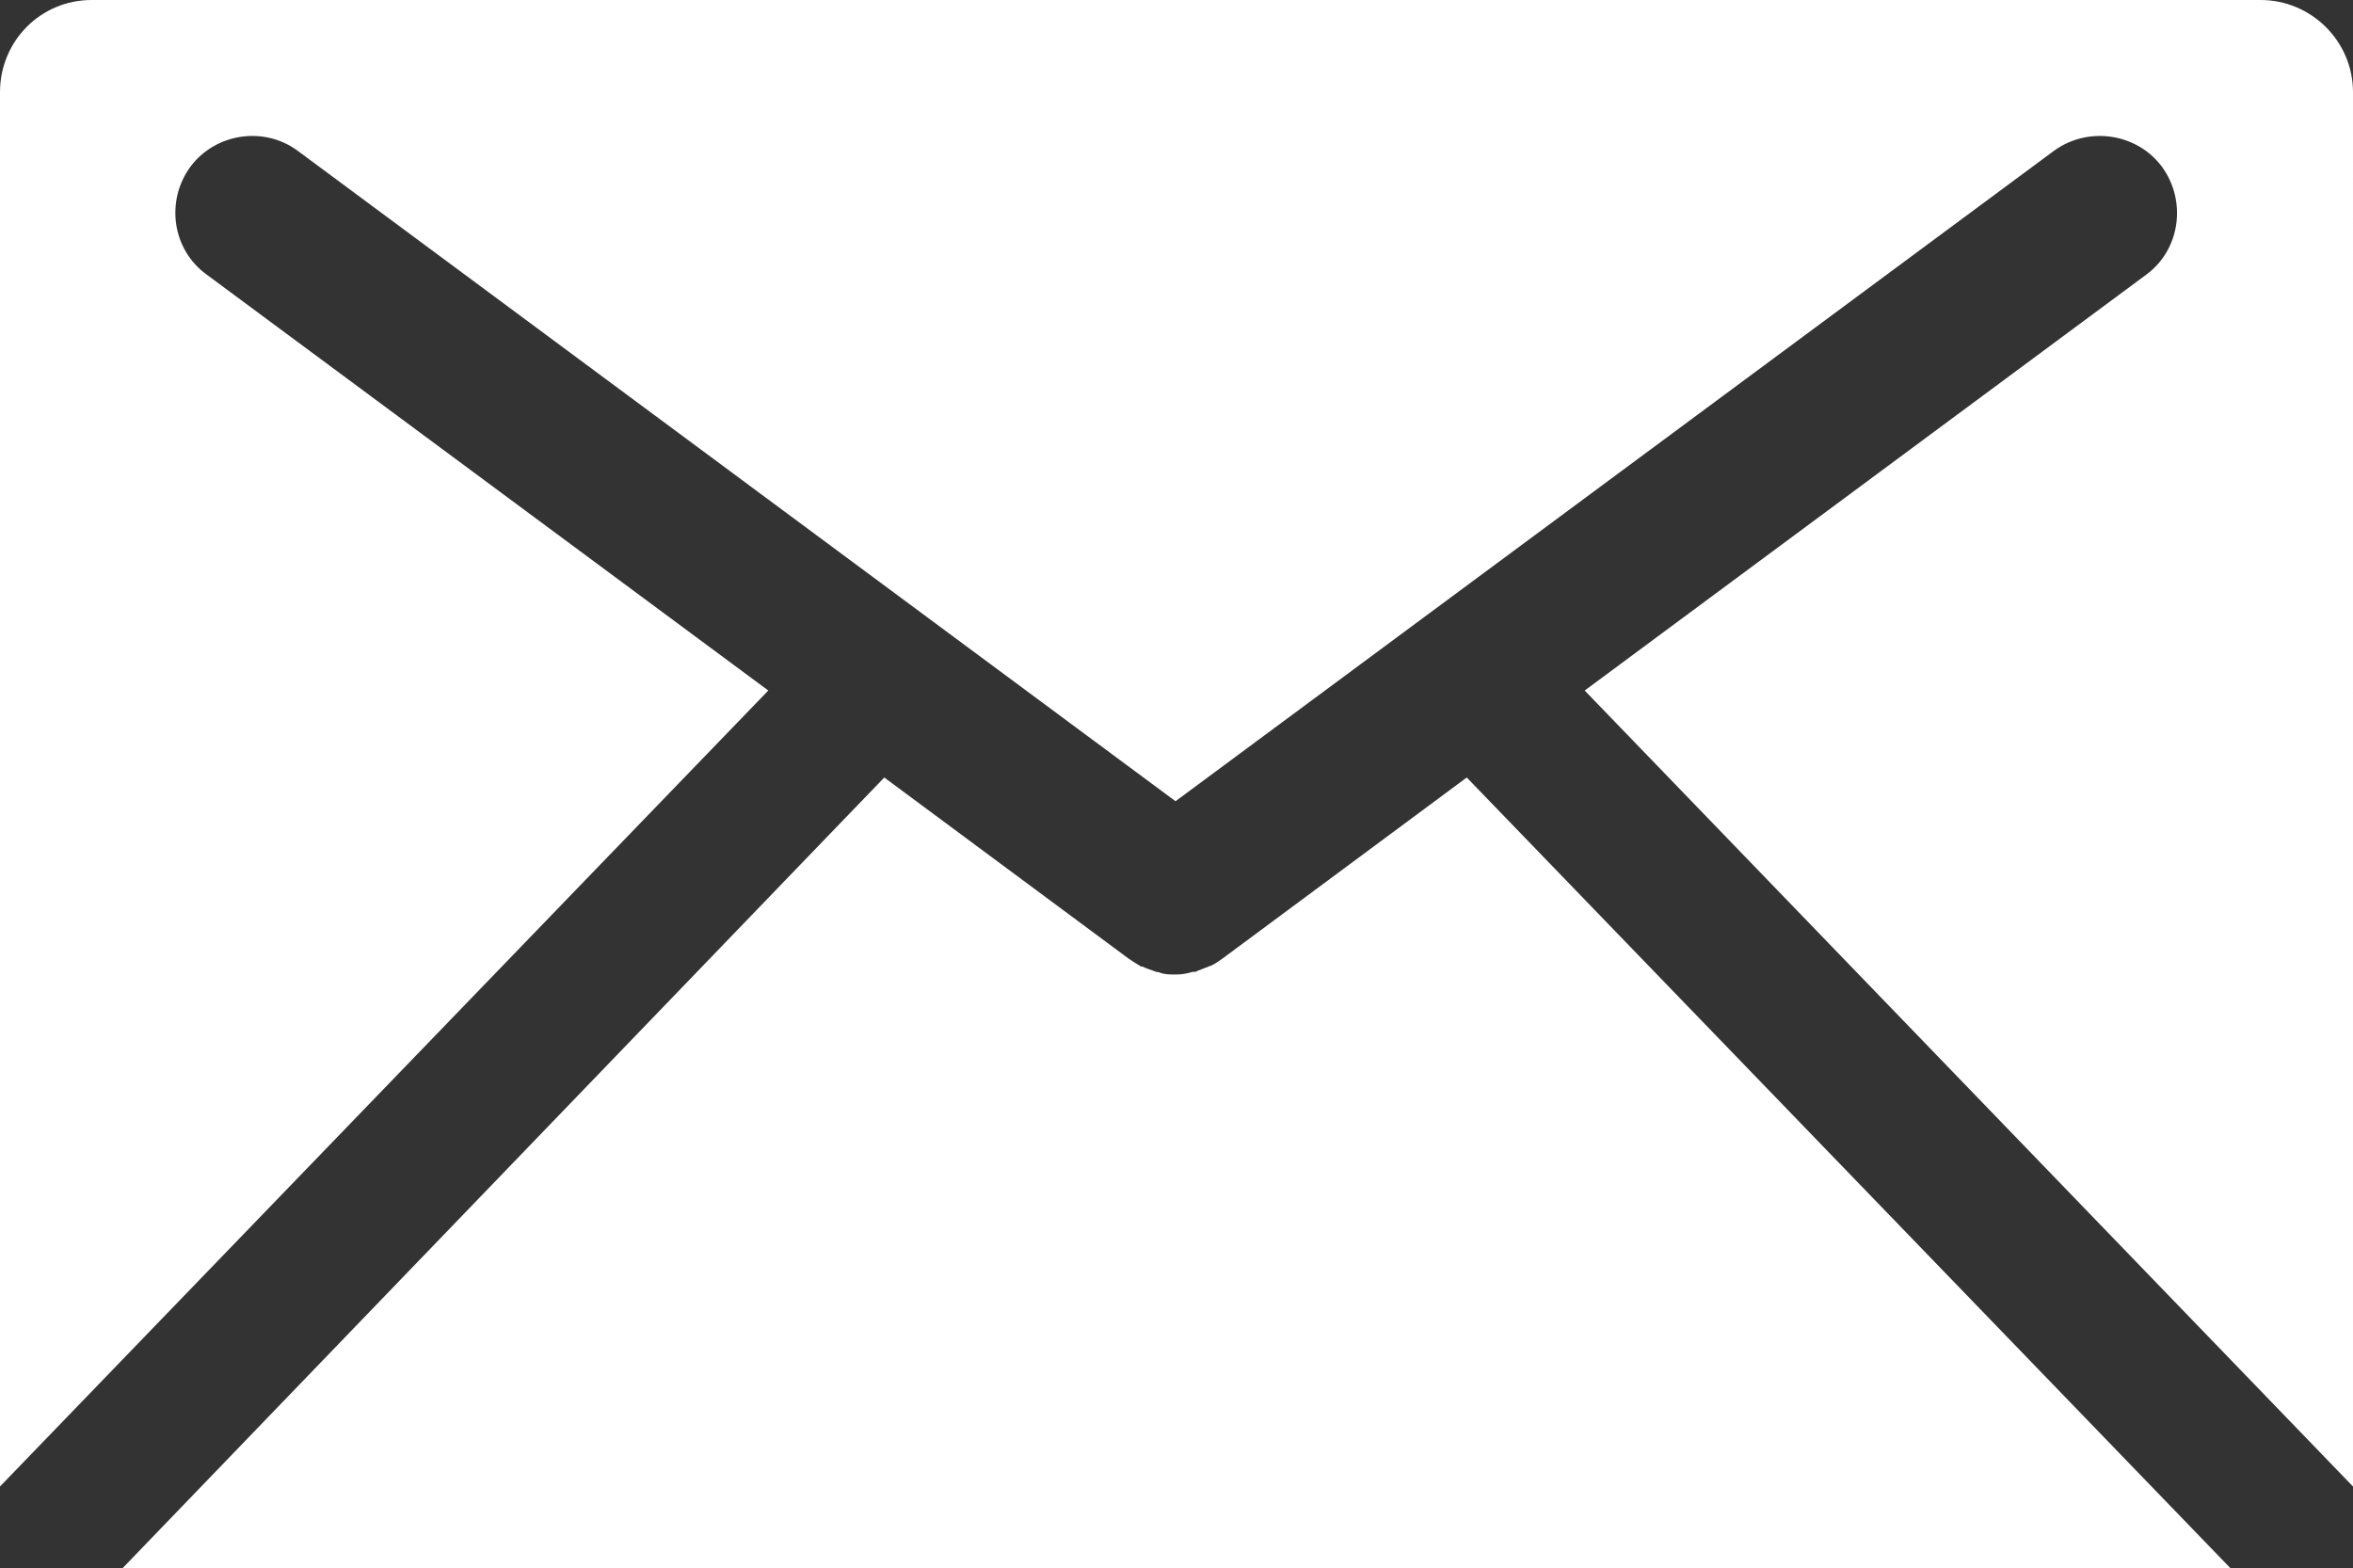
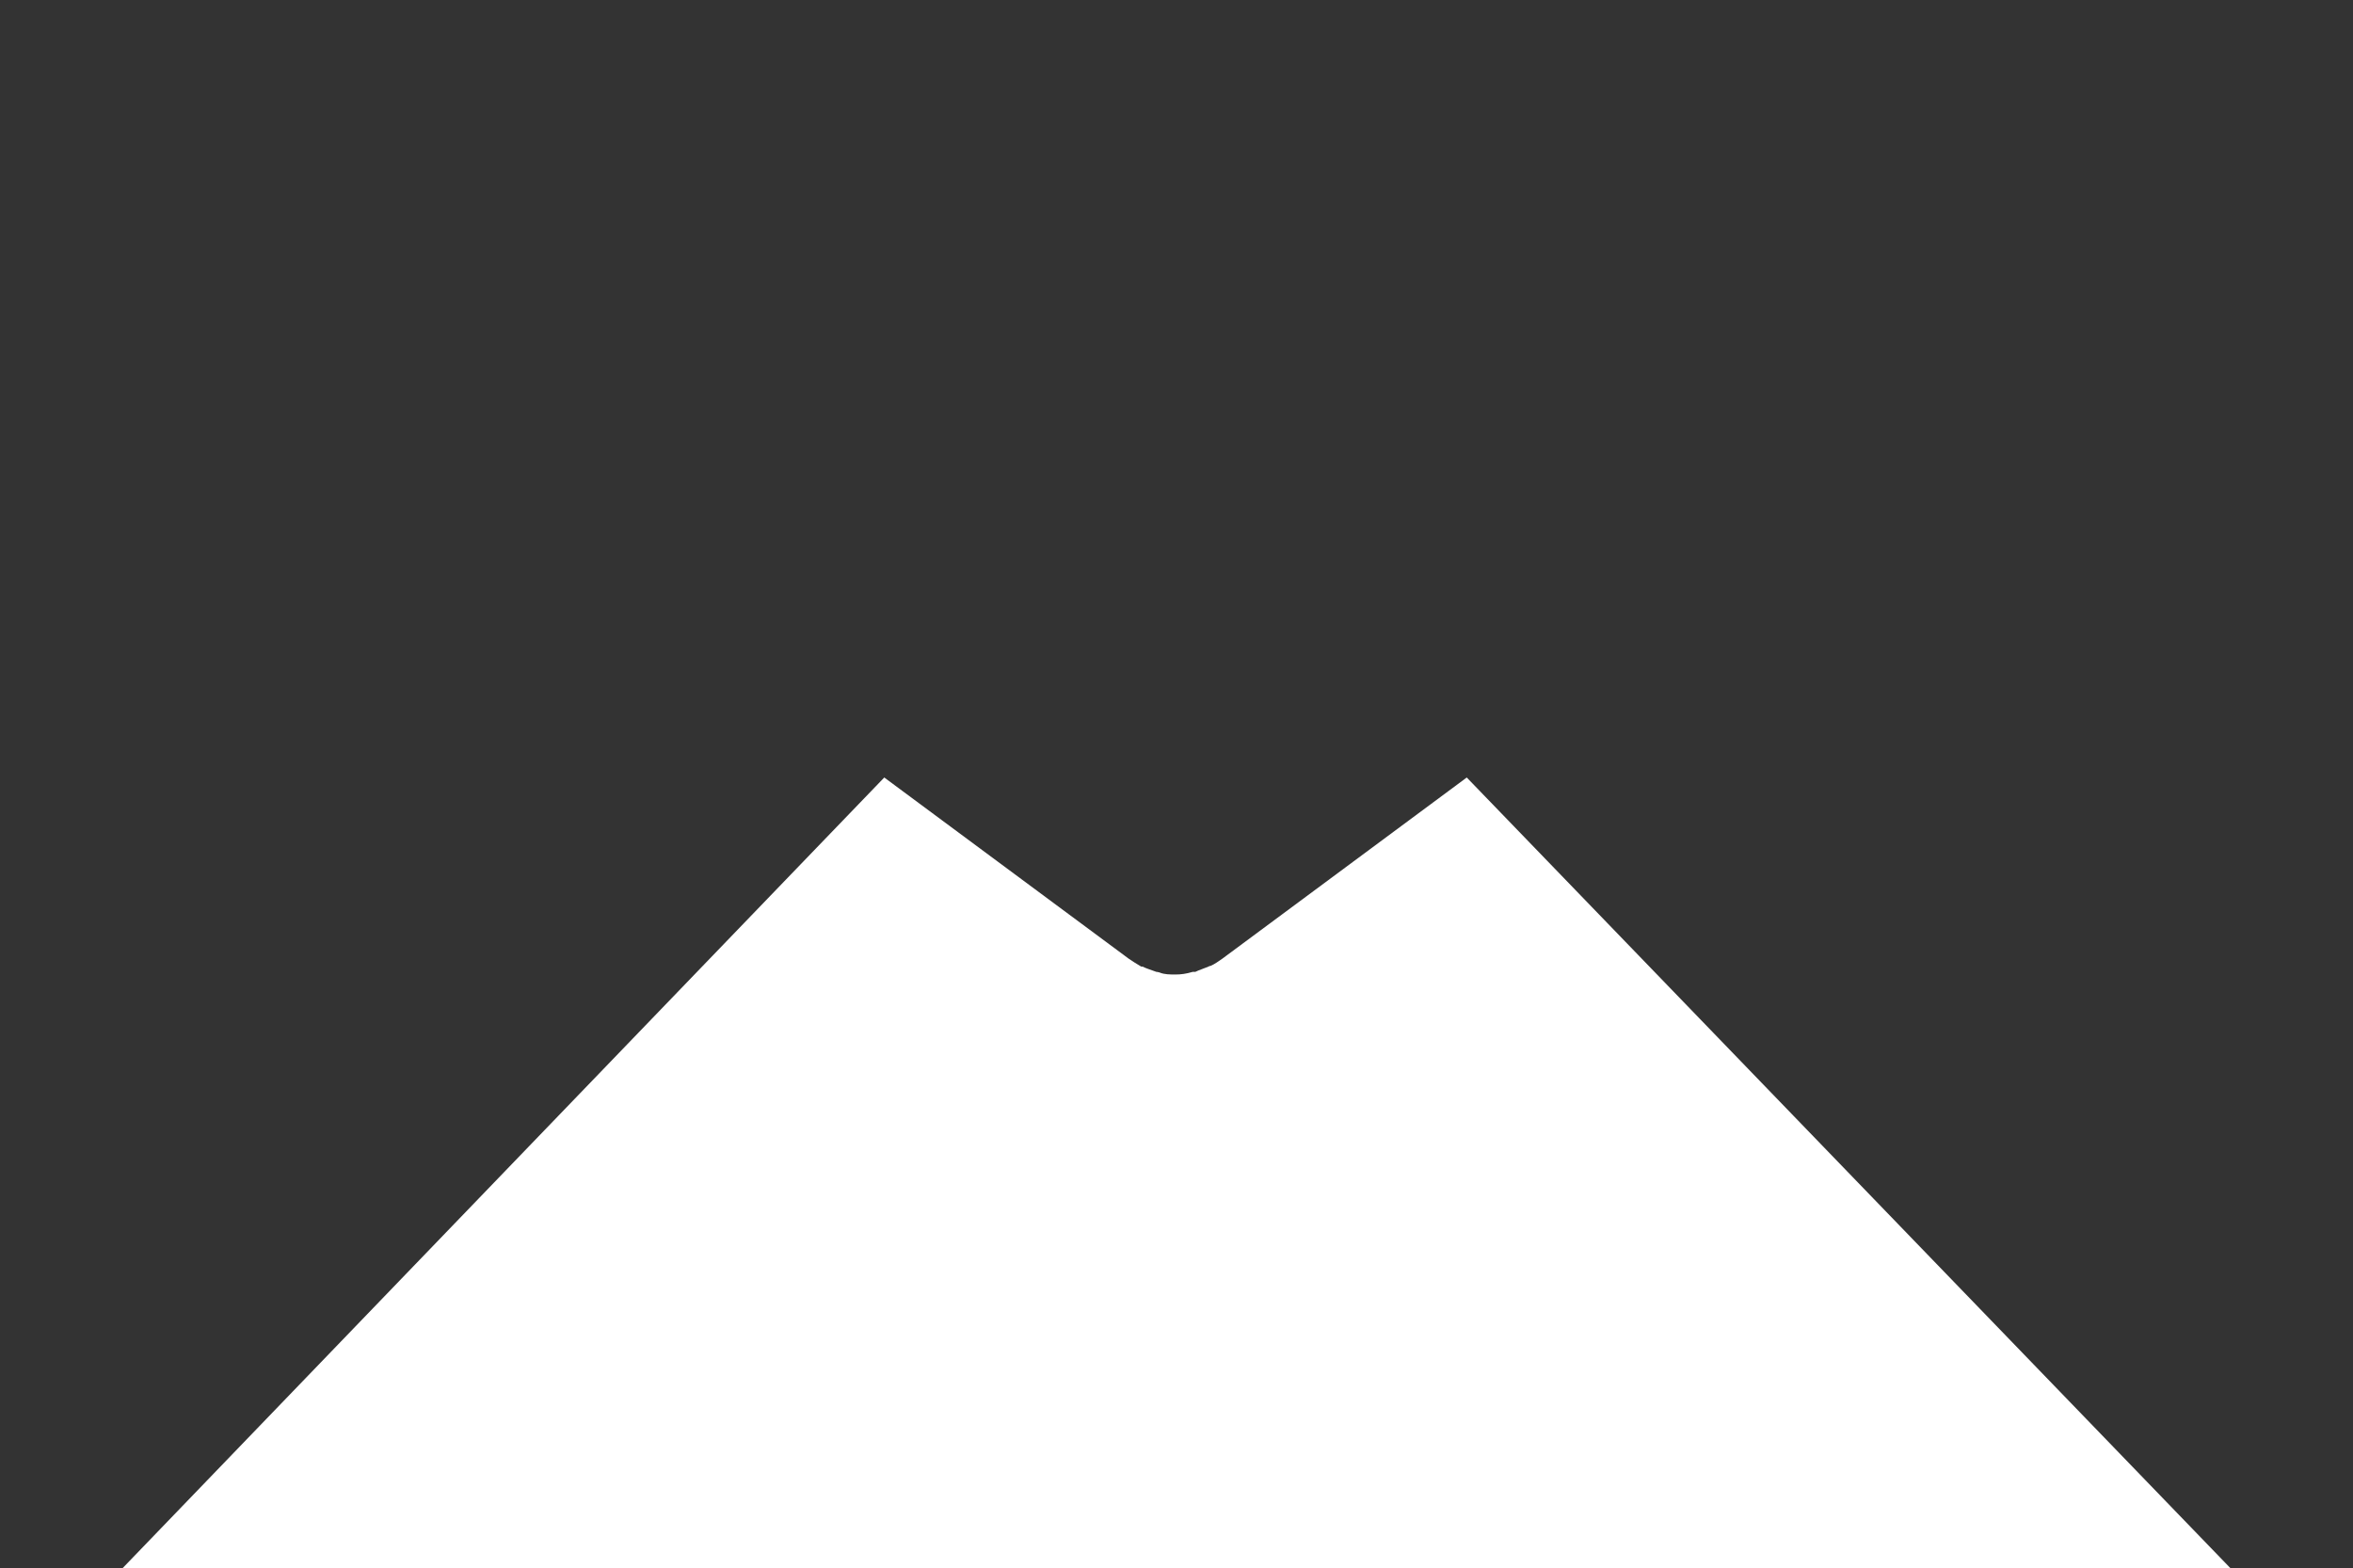
<svg xmlns="http://www.w3.org/2000/svg" id="Layer_2" data-name="Layer 2" viewBox="0 0 35.71 23.8">
  <rect x="0" y="0" width="35.71" height="23.8" fill="#333333" stroke="none" />
  <defs>
    <style>
      .cls-1 {
        fill: #fff;
      }
    </style>
  </defs>
  <g id="_文字" data-name="文字">
    <g>
      <path class="cls-1" d="M33.85,23.8l-11.59-12-3.71,2.75c-.06.04-.11.08-.18.11,0,0-.02,0-.03.01-.07.03-.14.05-.2.08h-.04c-.1.03-.18.04-.26.04s-.17,0-.24-.03c0,0-.03-.01-.05-.01-.08-.03-.15-.05-.21-.08h-.02c-.07-.04-.13-.08-.19-.12l-3.71-2.75L1.86,23.8h31.98Z" />
-       <path class="cls-1" d="M11.66,10.48L3.14,4.17c-.53-.38-.63-1.12-.25-1.64.38-.51,1.12-.62,1.63-.24l13.32,9.87L31.17,2.29c.52-.38,1.26-.27,1.64.24.38.52.28,1.26-.24,1.64l-8.52,6.31,11.66,12.08c0-.05,0-.1,0-.16V1.4c0-.78-.64-1.4-1.4-1.4H1.39C.62,0,0,.62,0,1.4v21c0,.05,0,.1,0,.16l11.65-12.07Z" />
    </g>
  </g>
</svg>